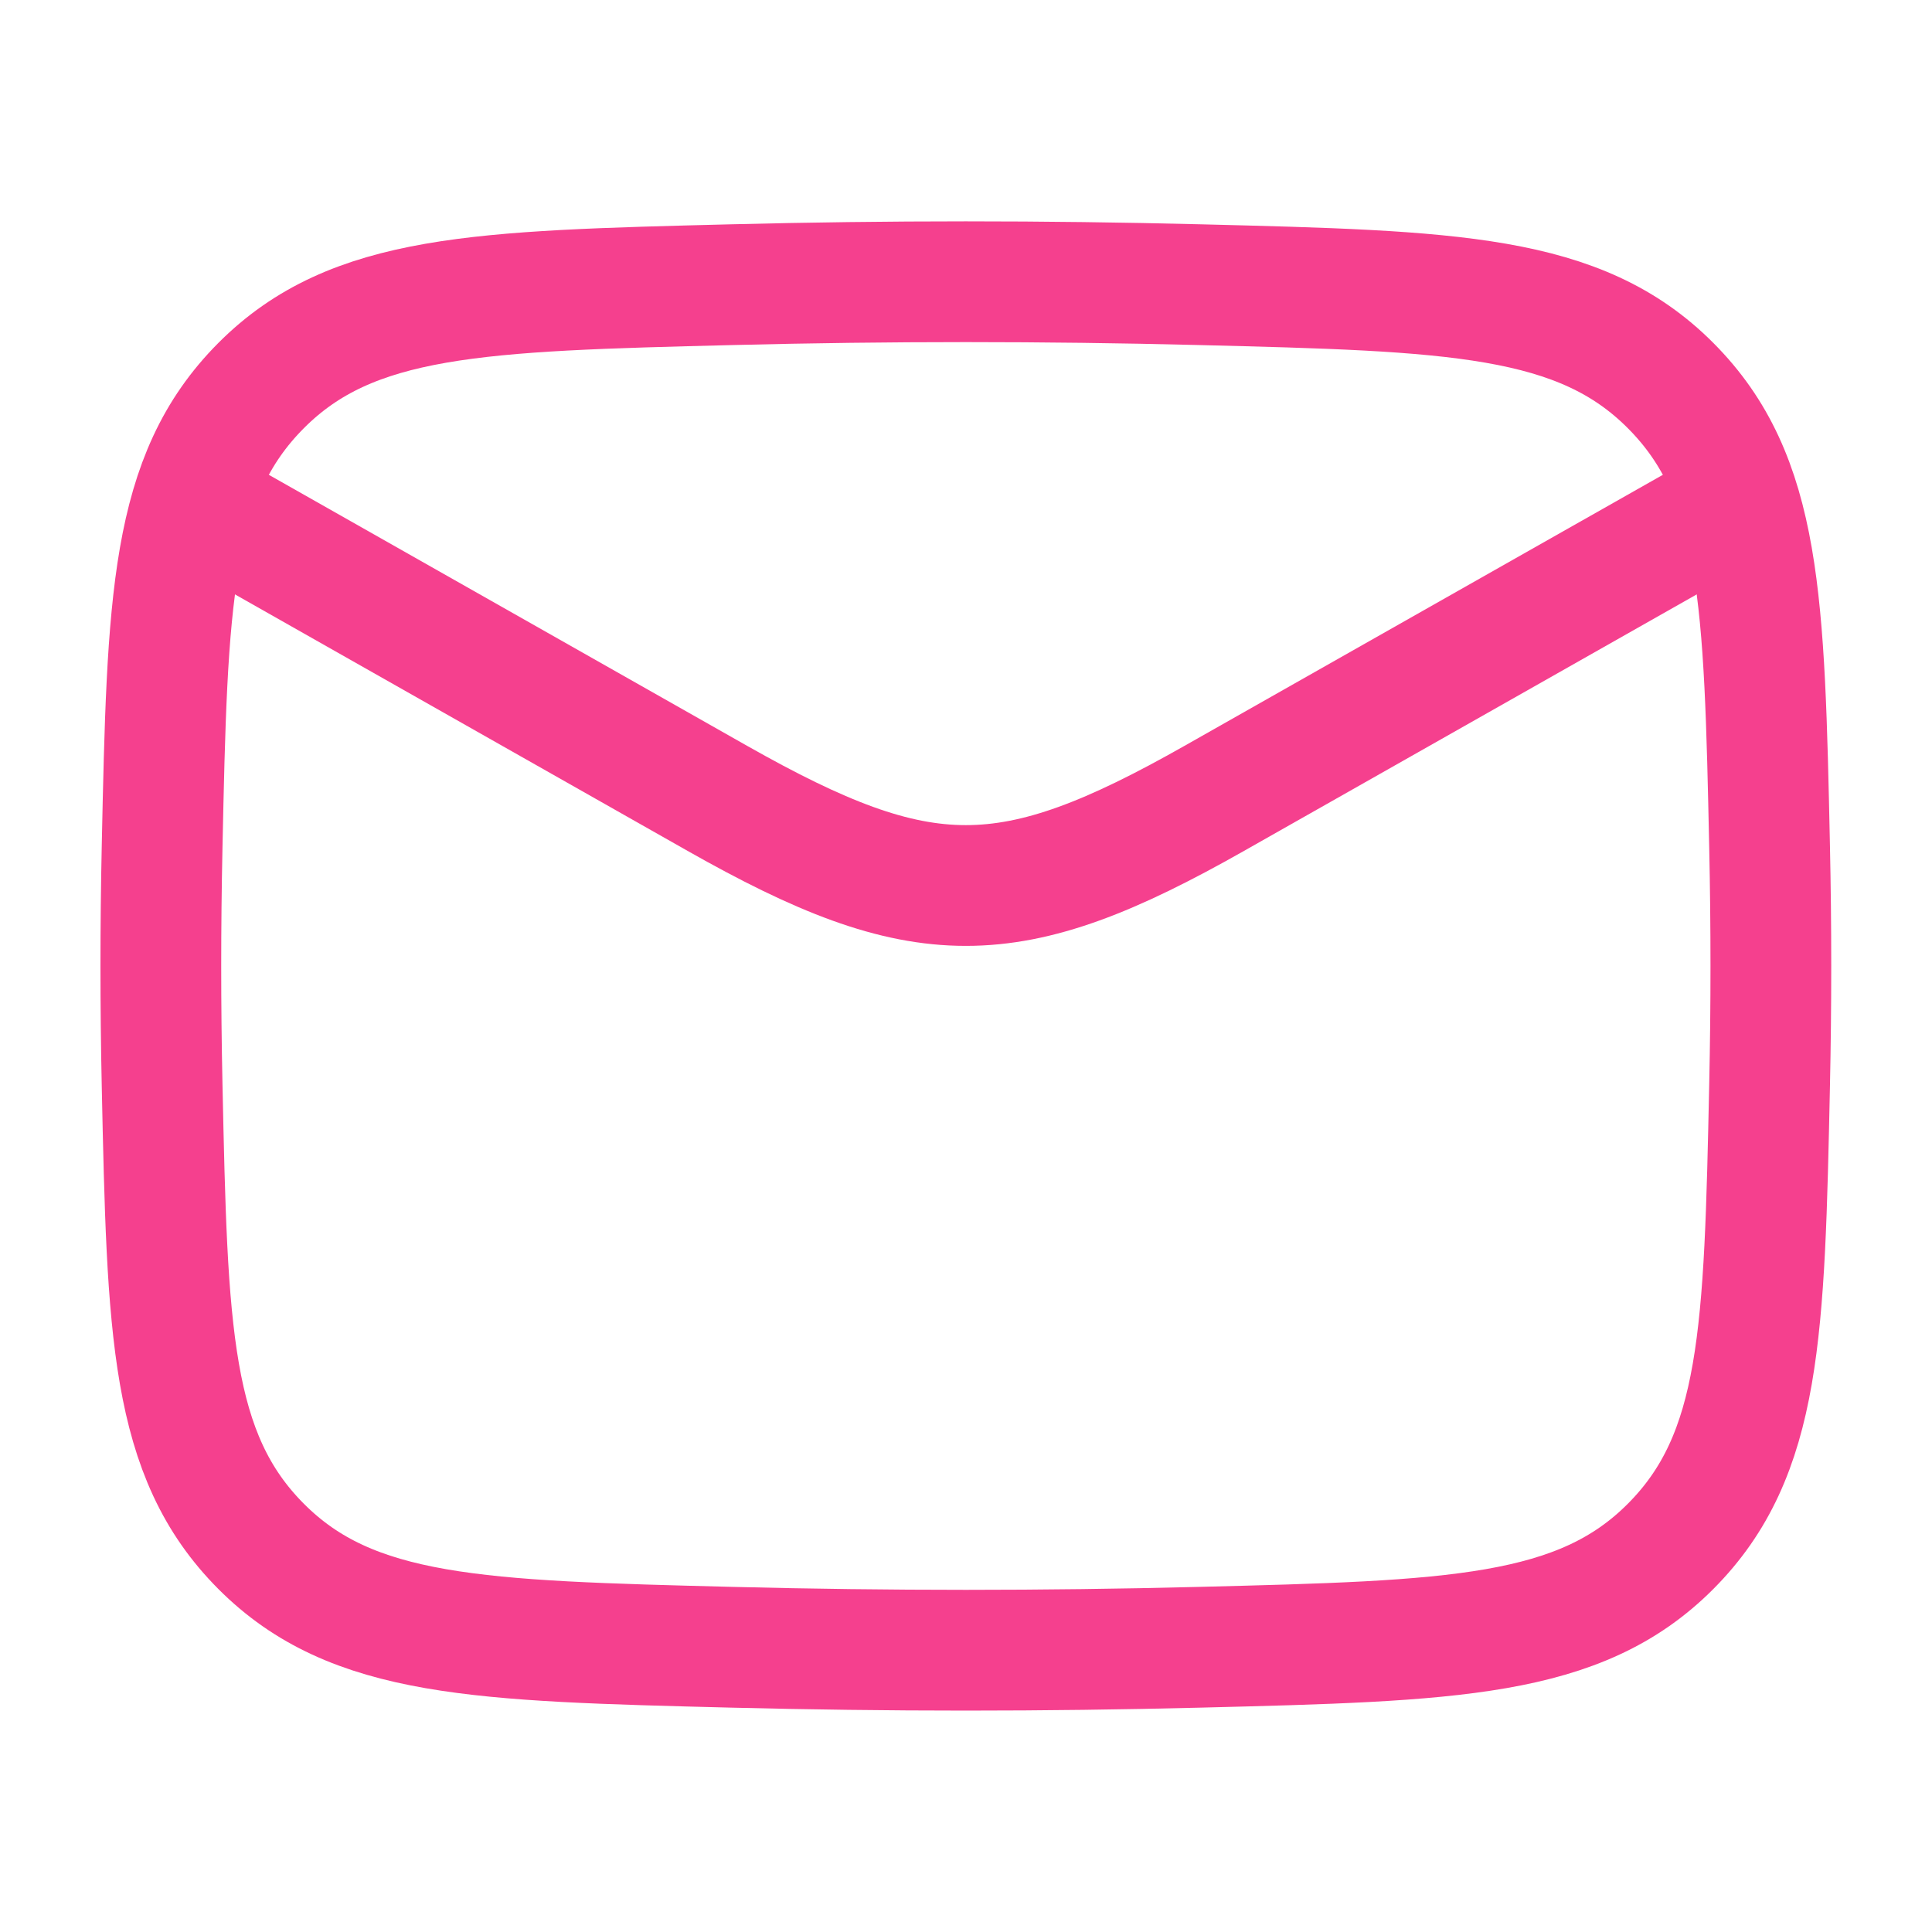
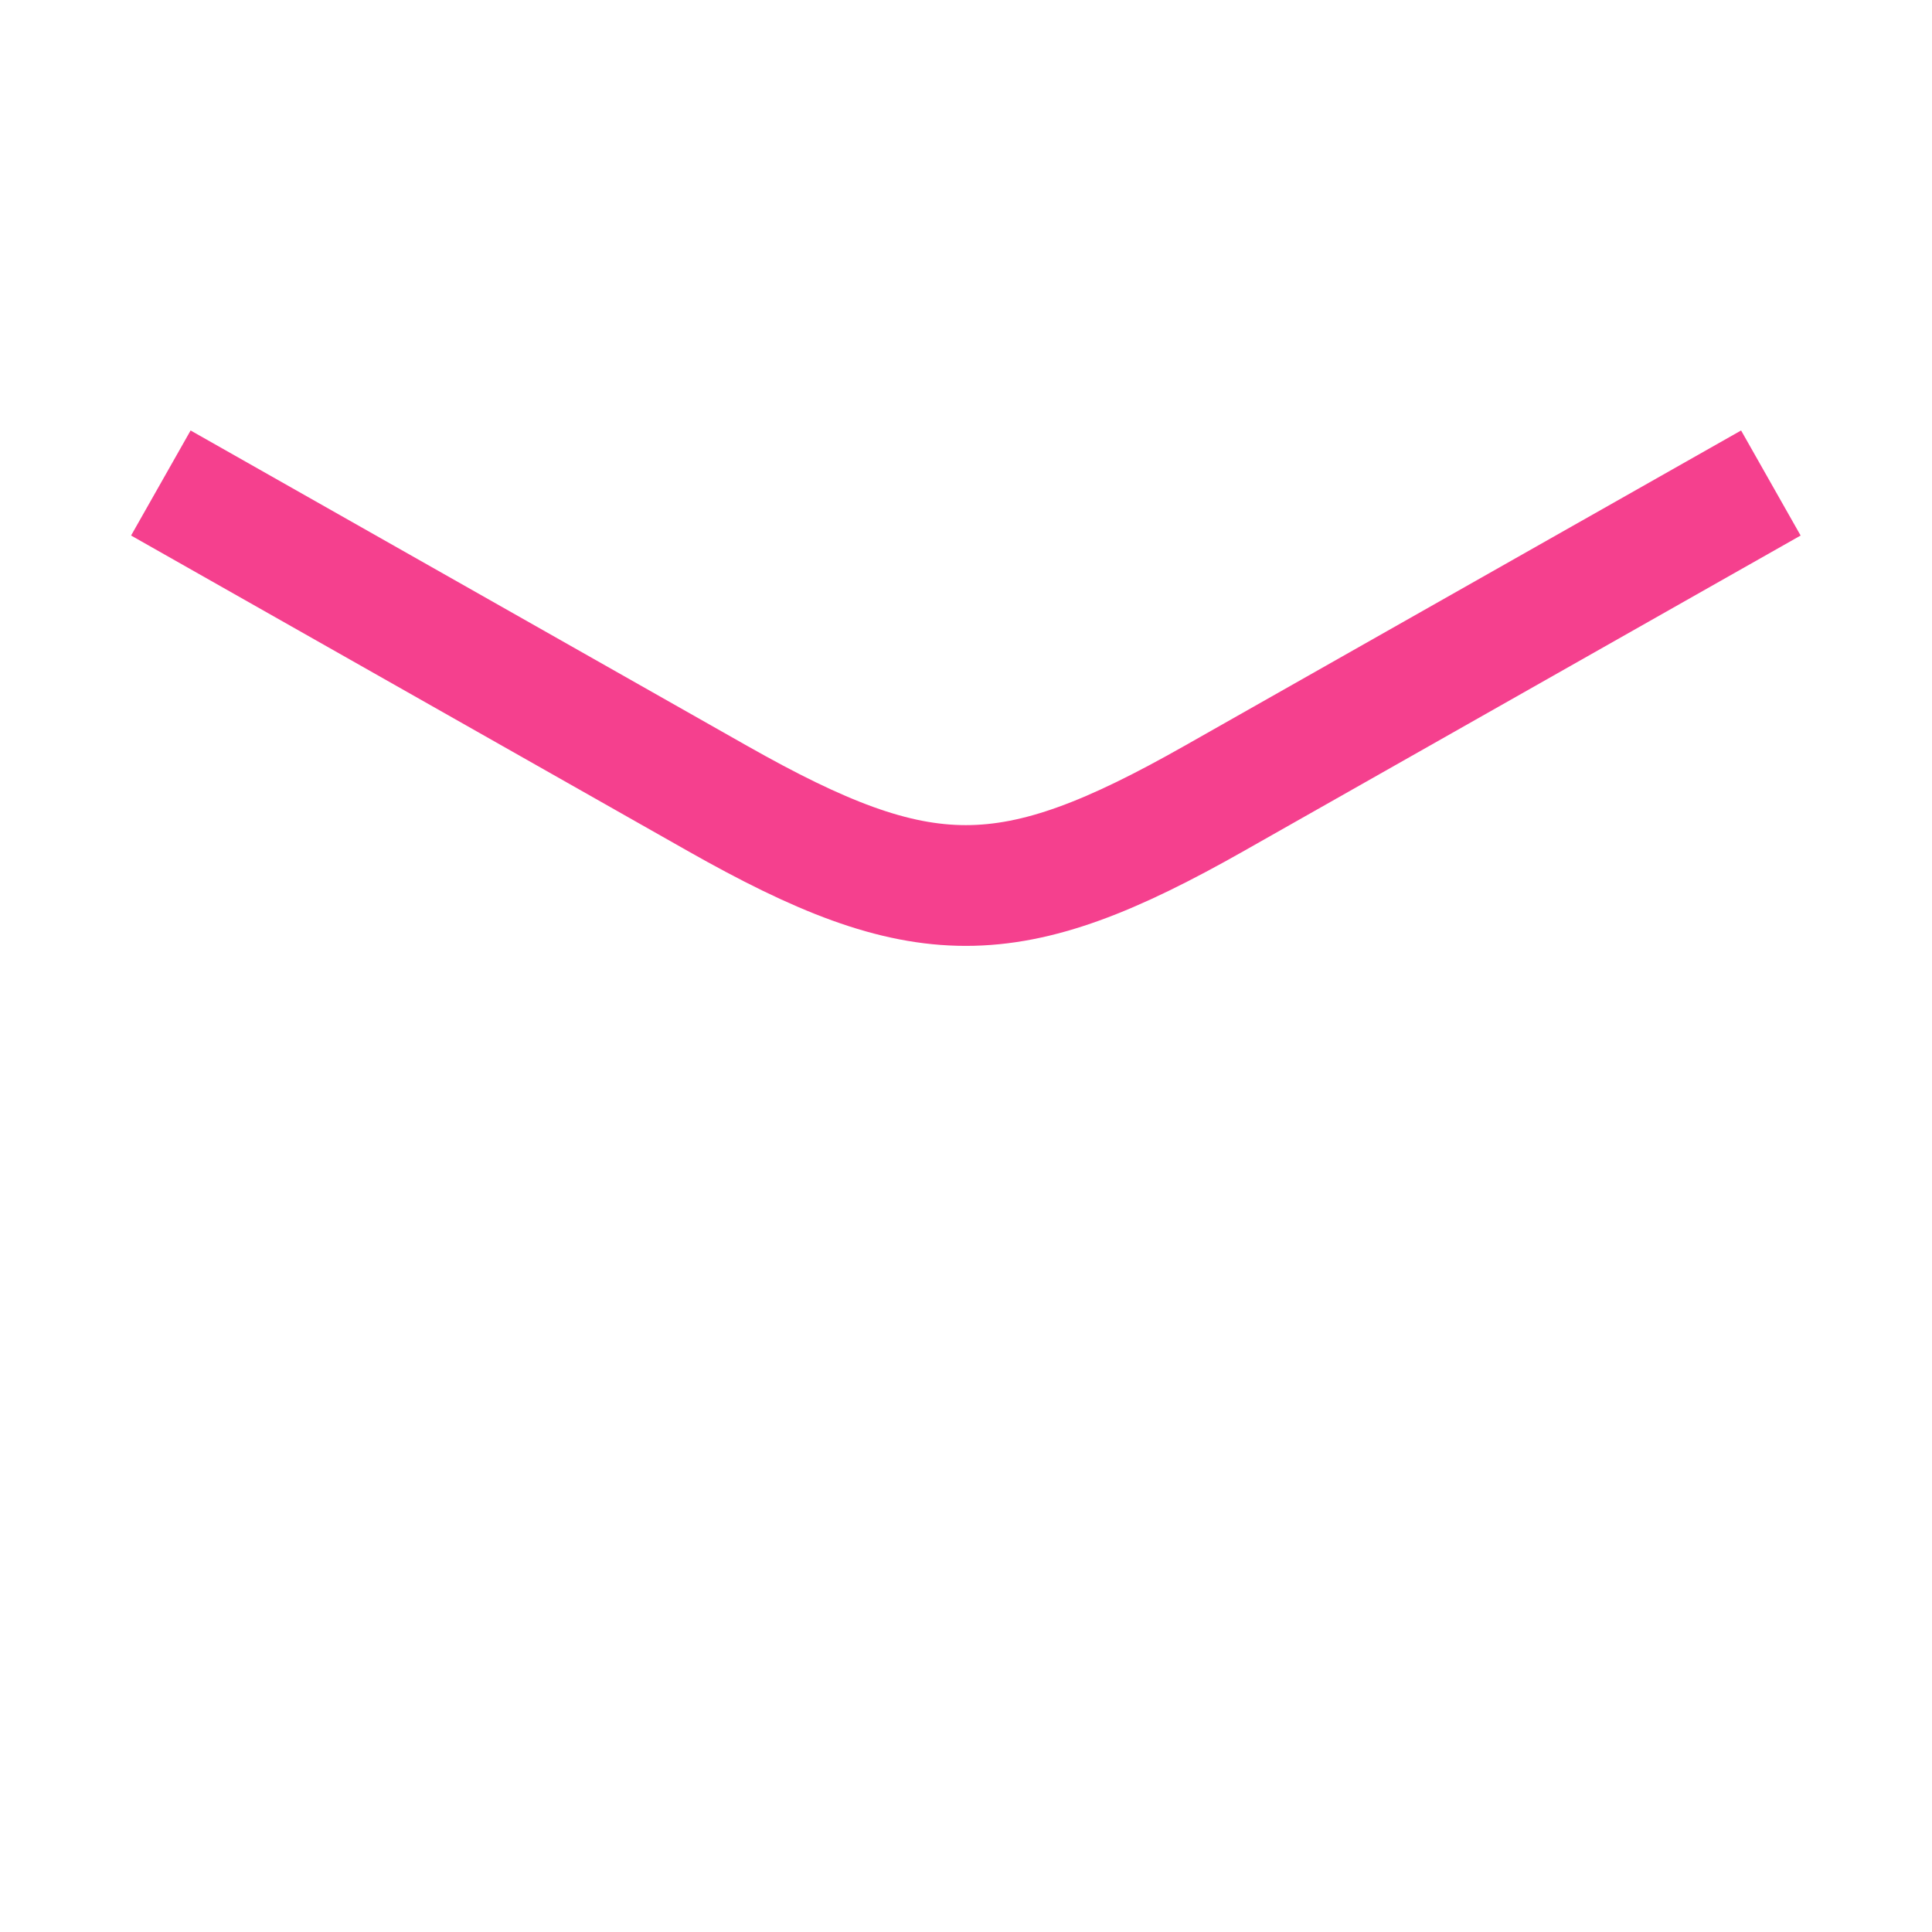
<svg xmlns="http://www.w3.org/2000/svg" width="32" height="32" viewBox="0 0 32 32" fill="none">
  <path d="M2.664 8L11.881 13.223C15.28 15.148 16.715 15.148 20.113 13.223L29.331 8" stroke="#F5408E" stroke-width="2" stroke-linejoin="round" />
-   <path d="M2.685 17.967C2.772 22.054 2.816 24.098 4.324 25.612C5.832 27.126 7.931 27.178 12.129 27.284C14.716 27.349 17.278 27.349 19.866 27.284C24.064 27.178 26.163 27.126 27.671 25.612C29.179 24.098 29.223 22.054 29.31 17.967C29.338 16.652 29.338 15.346 29.31 14.032C29.223 9.944 29.179 7.901 27.671 6.387C26.163 4.873 24.064 4.82 19.866 4.715C17.278 4.65 14.716 4.65 12.129 4.715C7.931 4.82 5.832 4.873 4.324 6.387C2.816 7.901 2.772 9.944 2.685 14.032C2.657 15.346 2.657 16.652 2.685 17.967Z" stroke="#F5408E" stroke-width="2" stroke-linejoin="round" />
</svg>